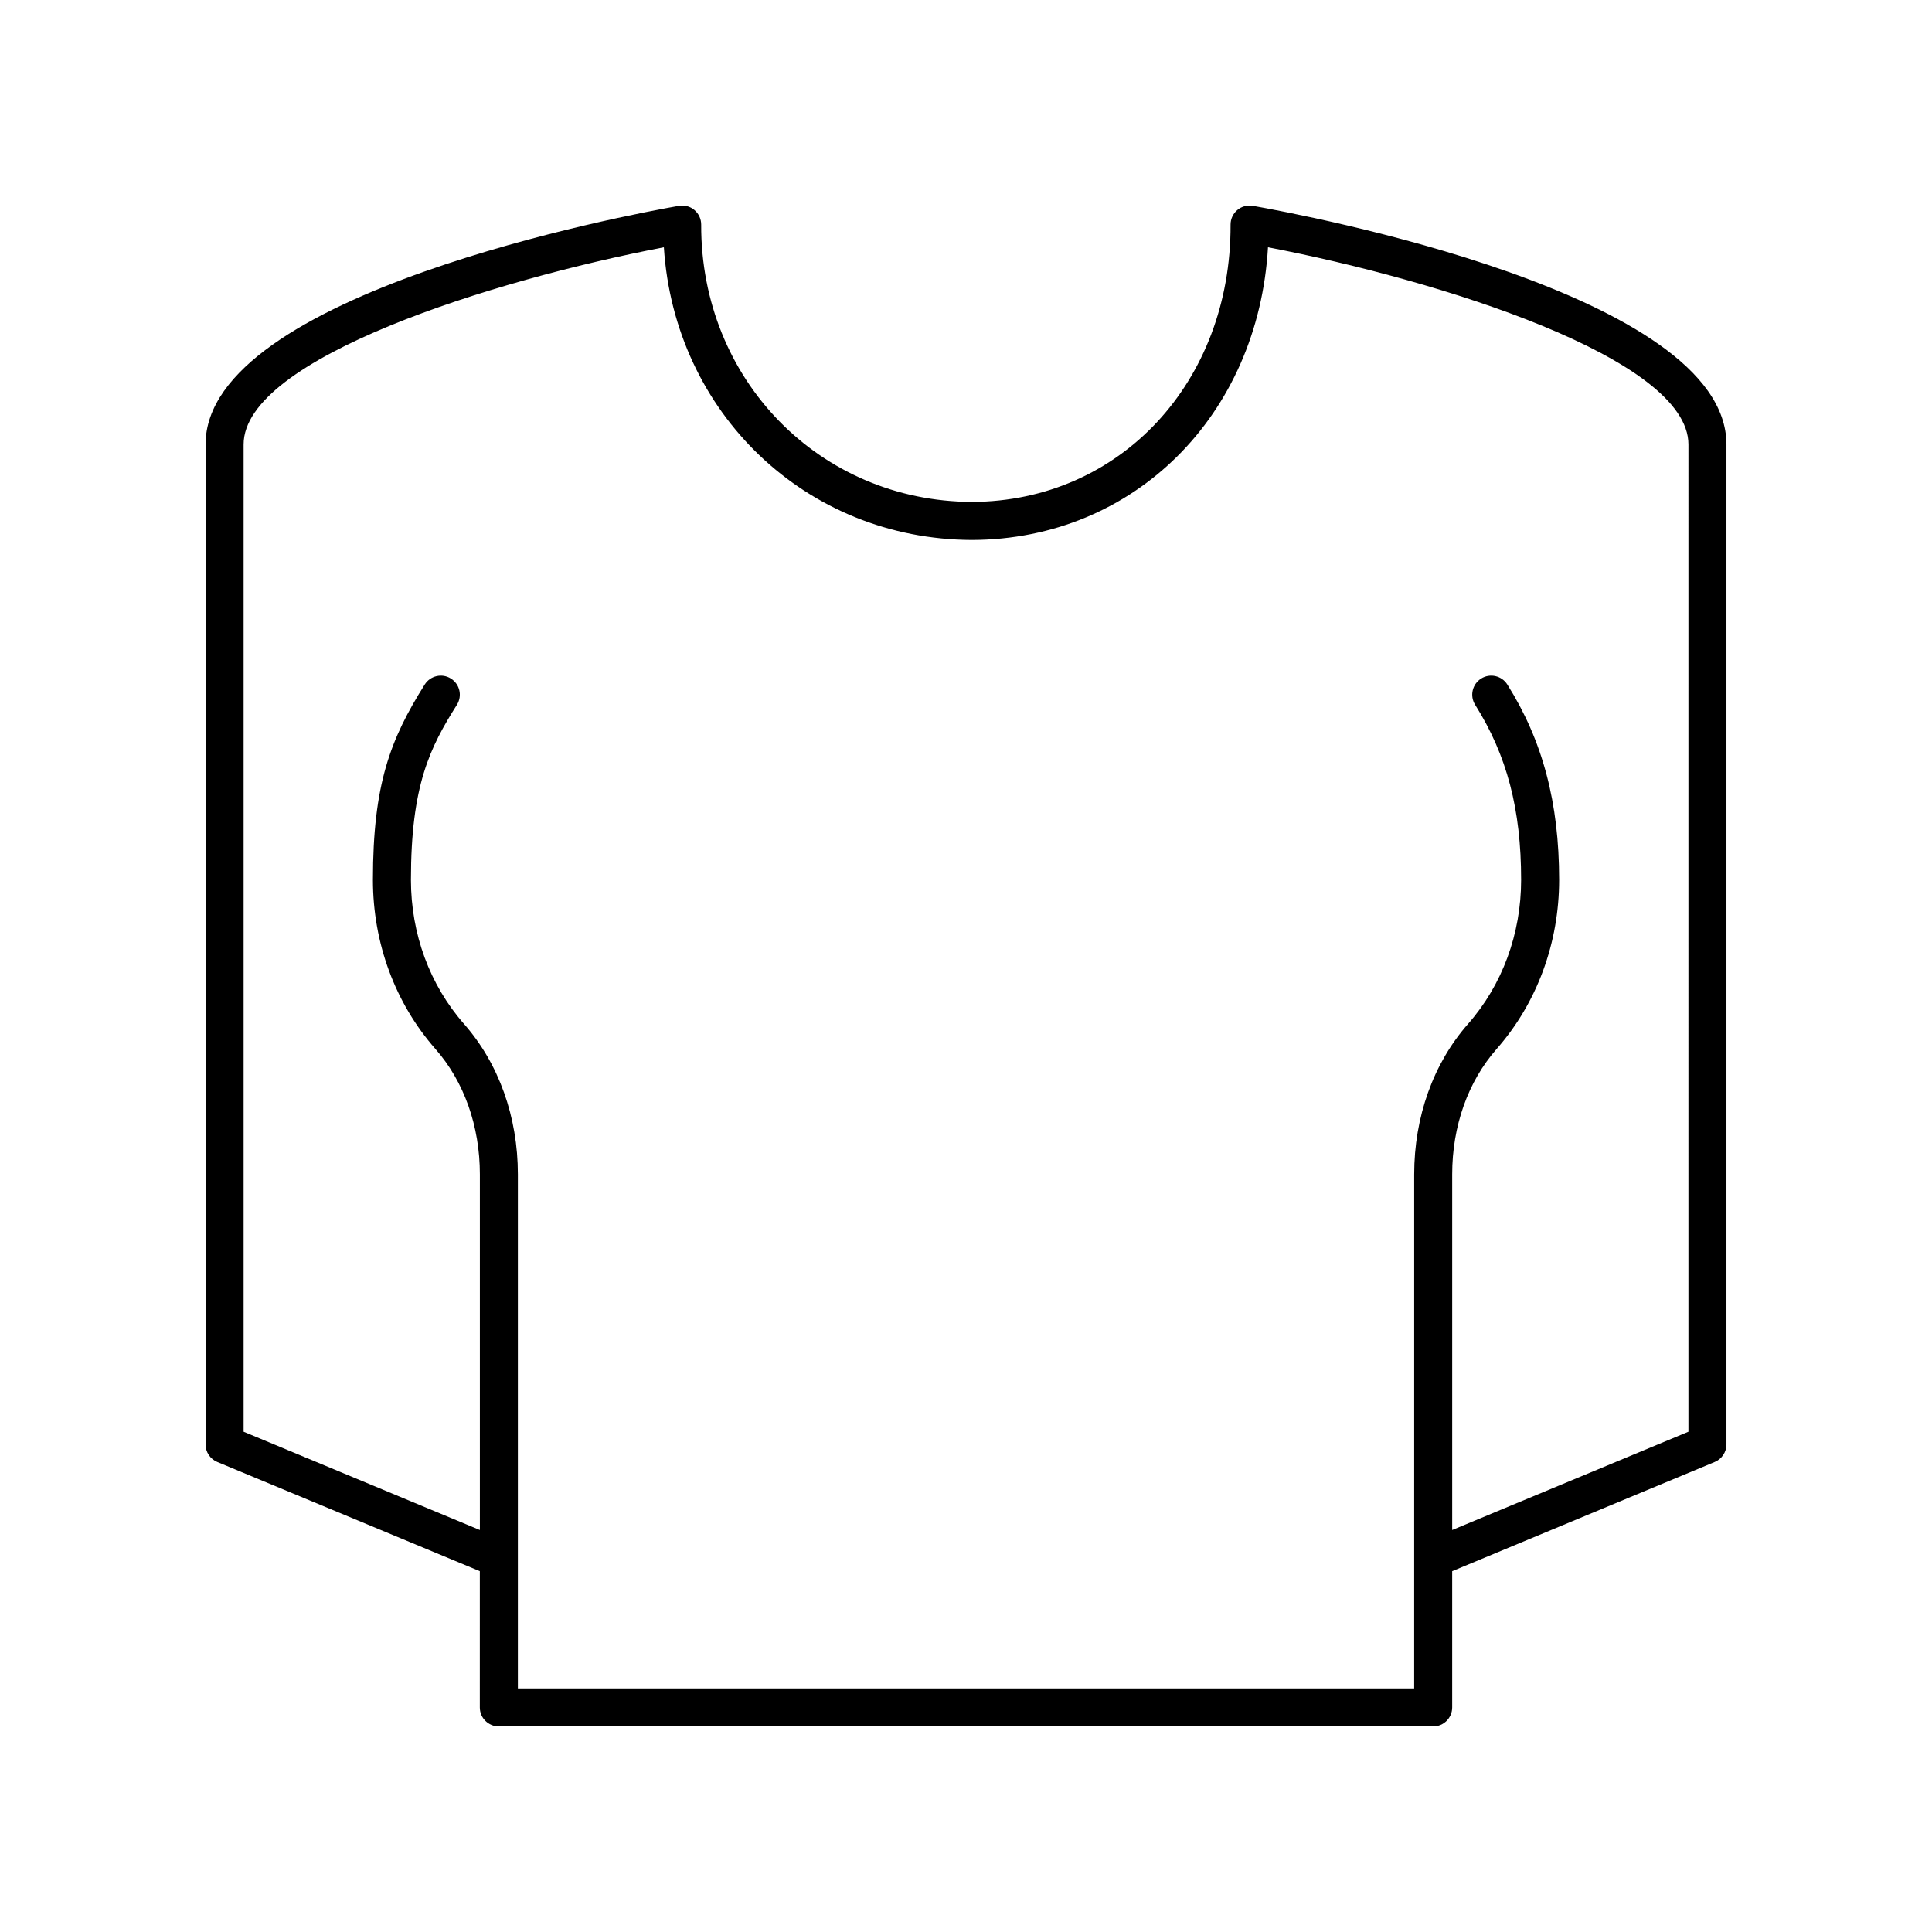
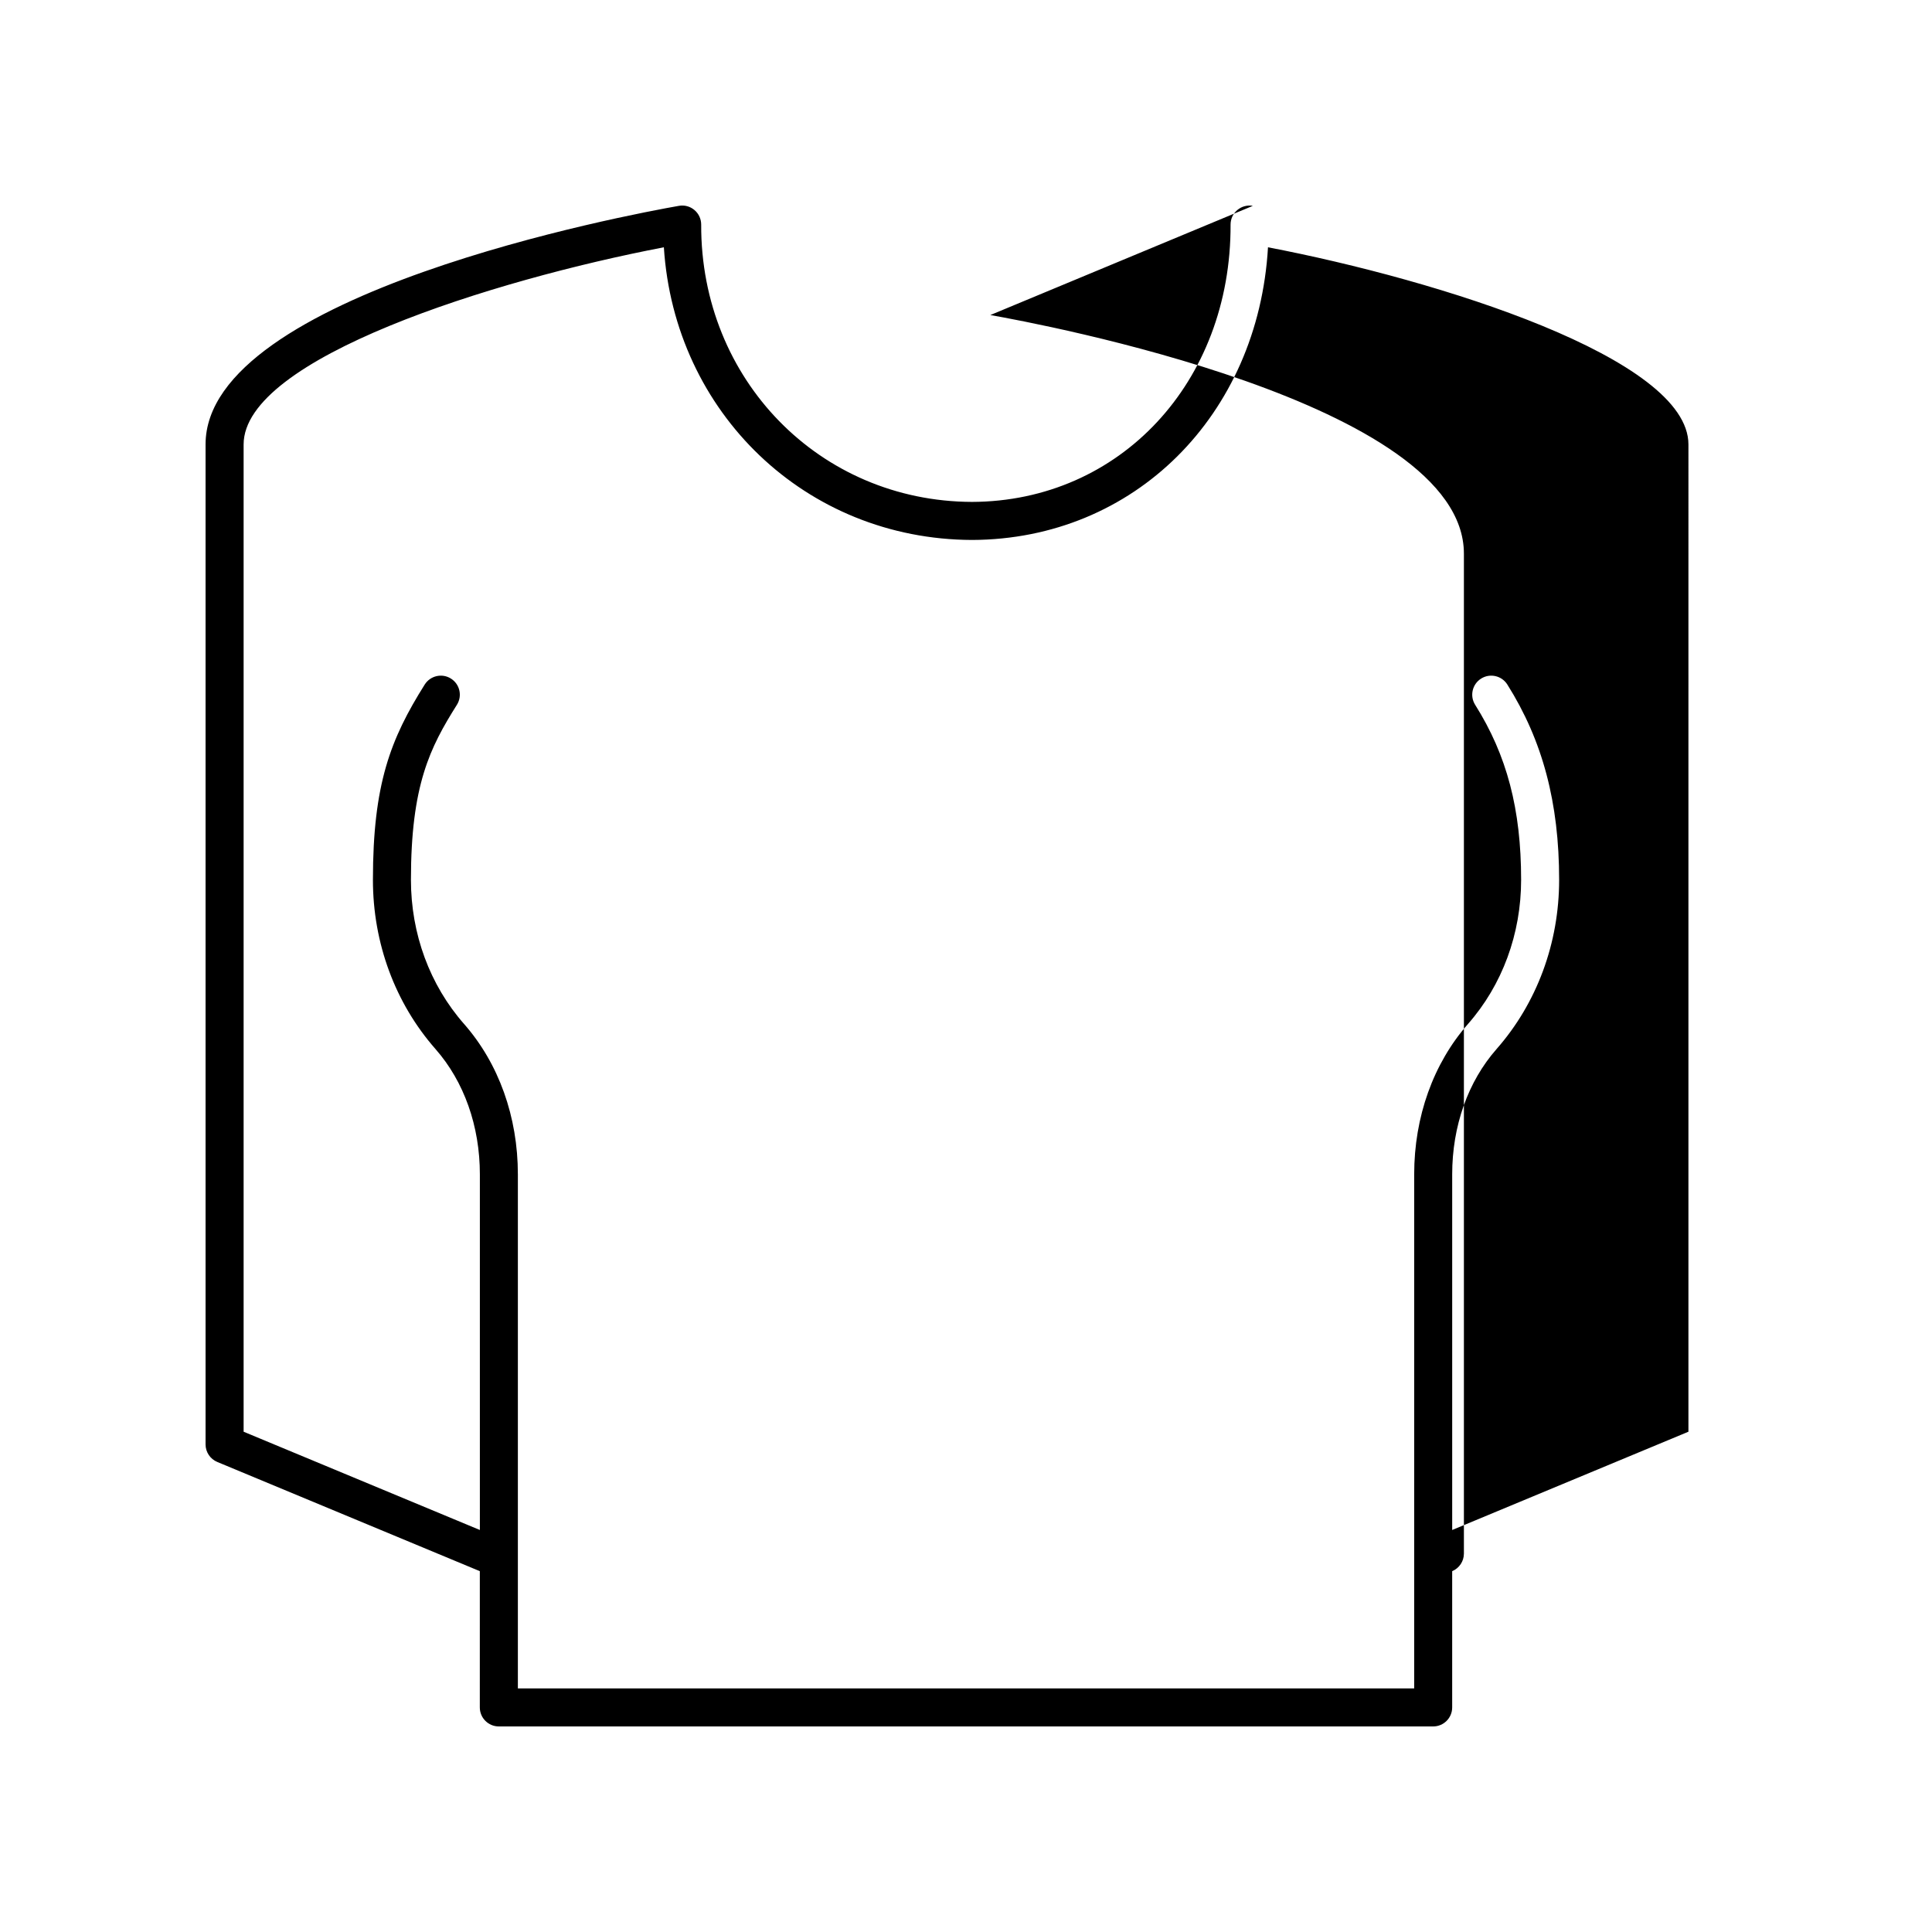
<svg xmlns="http://www.w3.org/2000/svg" fill="#000000" width="800px" height="800px" version="1.1" viewBox="144 144 512 512">
-   <path d="m476.02 198.55c-1.465-0.262-2.977 0.148-4.117 1.109-1.141 0.961-1.797 2.379-1.789 3.871 0.145 41.758-29.328 73.348-68.52 73.48-40.383-0.137-71.91-32.414-71.773-73.48 0.004-1.492-0.648-2.91-1.789-3.871-1.141-0.965-2.652-1.379-4.117-1.109-12.852 2.258-125.44 23.199-125.44 63.223v265.01c0 2.035 1.227 3.871 3.106 4.652l69.578 28.941-0.004 36.109c0 2.781 2.254 5.039 5.039 5.039h247.61c2.785 0 5.039-2.254 5.039-5.039v-36.109l69.578-28.941c1.879-0.785 3.106-2.621 3.106-4.652v-265.01c0-40.023-112.66-60.965-125.5-63.223zm115.43 324.87-62.605 26.043v-94.25c0-12.789 4.176-24.586 11.766-33.215 10.691-12.164 16.574-28.082 16.574-44.824 0-20.434-4.363-36.887-13.727-51.766-1.48-2.348-4.59-3.062-6.945-1.578-2.356 1.48-3.066 4.594-1.586 6.945 8.422 13.383 12.184 27.691 12.184 46.398 0 14.297-4.992 27.852-14.066 38.172-9.207 10.469-14.273 24.629-14.273 39.867l-0.004 136.23h-237.53v-136.23c0-15.238-5.066-29.398-14.273-39.867-9.074-10.32-14.066-23.875-14.066-38.172 0-25.105 5.047-35.066 12.184-46.398 1.48-2.356 0.773-5.465-1.586-6.945-2.348-1.484-5.461-0.77-6.945 1.578-9.102 14.469-13.727 26.445-13.727 51.766 0 16.742 5.883 32.66 16.574 44.824 7.586 8.629 11.766 20.43 11.766 33.215v94.25l-62.609-26.043v-261.64c0-22.84 66.023-43.559 111.37-52.246 2.801 43.809 37.598 77.41 81.668 77.559 43.047-0.148 75.848-33.078 78.434-77.559 45.371 8.695 111.42 29.41 111.42 52.246z" />
+   <path d="m476.02 198.55c-1.465-0.262-2.977 0.148-4.117 1.109-1.141 0.961-1.797 2.379-1.789 3.871 0.145 41.758-29.328 73.348-68.52 73.48-40.383-0.137-71.91-32.414-71.773-73.48 0.004-1.492-0.648-2.91-1.789-3.871-1.141-0.965-2.652-1.379-4.117-1.109-12.852 2.258-125.44 23.199-125.44 63.223v265.01c0 2.035 1.227 3.871 3.106 4.652l69.578 28.941-0.004 36.109c0 2.781 2.254 5.039 5.039 5.039h247.61c2.785 0 5.039-2.254 5.039-5.039v-36.109c1.879-0.785 3.106-2.621 3.106-4.652v-265.01c0-40.023-112.66-60.965-125.5-63.223zm115.43 324.87-62.605 26.043v-94.25c0-12.789 4.176-24.586 11.766-33.215 10.691-12.164 16.574-28.082 16.574-44.824 0-20.434-4.363-36.887-13.727-51.766-1.48-2.348-4.59-3.062-6.945-1.578-2.356 1.48-3.066 4.594-1.586 6.945 8.422 13.383 12.184 27.691 12.184 46.398 0 14.297-4.992 27.852-14.066 38.172-9.207 10.469-14.273 24.629-14.273 39.867l-0.004 136.23h-237.53v-136.23c0-15.238-5.066-29.398-14.273-39.867-9.074-10.32-14.066-23.875-14.066-38.172 0-25.105 5.047-35.066 12.184-46.398 1.48-2.356 0.773-5.465-1.586-6.945-2.348-1.484-5.461-0.77-6.945 1.578-9.102 14.469-13.727 26.445-13.727 51.766 0 16.742 5.883 32.66 16.574 44.824 7.586 8.629 11.766 20.43 11.766 33.215v94.25l-62.609-26.043v-261.64c0-22.84 66.023-43.559 111.37-52.246 2.801 43.809 37.598 77.41 81.668 77.559 43.047-0.148 75.848-33.078 78.434-77.559 45.371 8.695 111.42 29.41 111.42 52.246z" />
</svg>